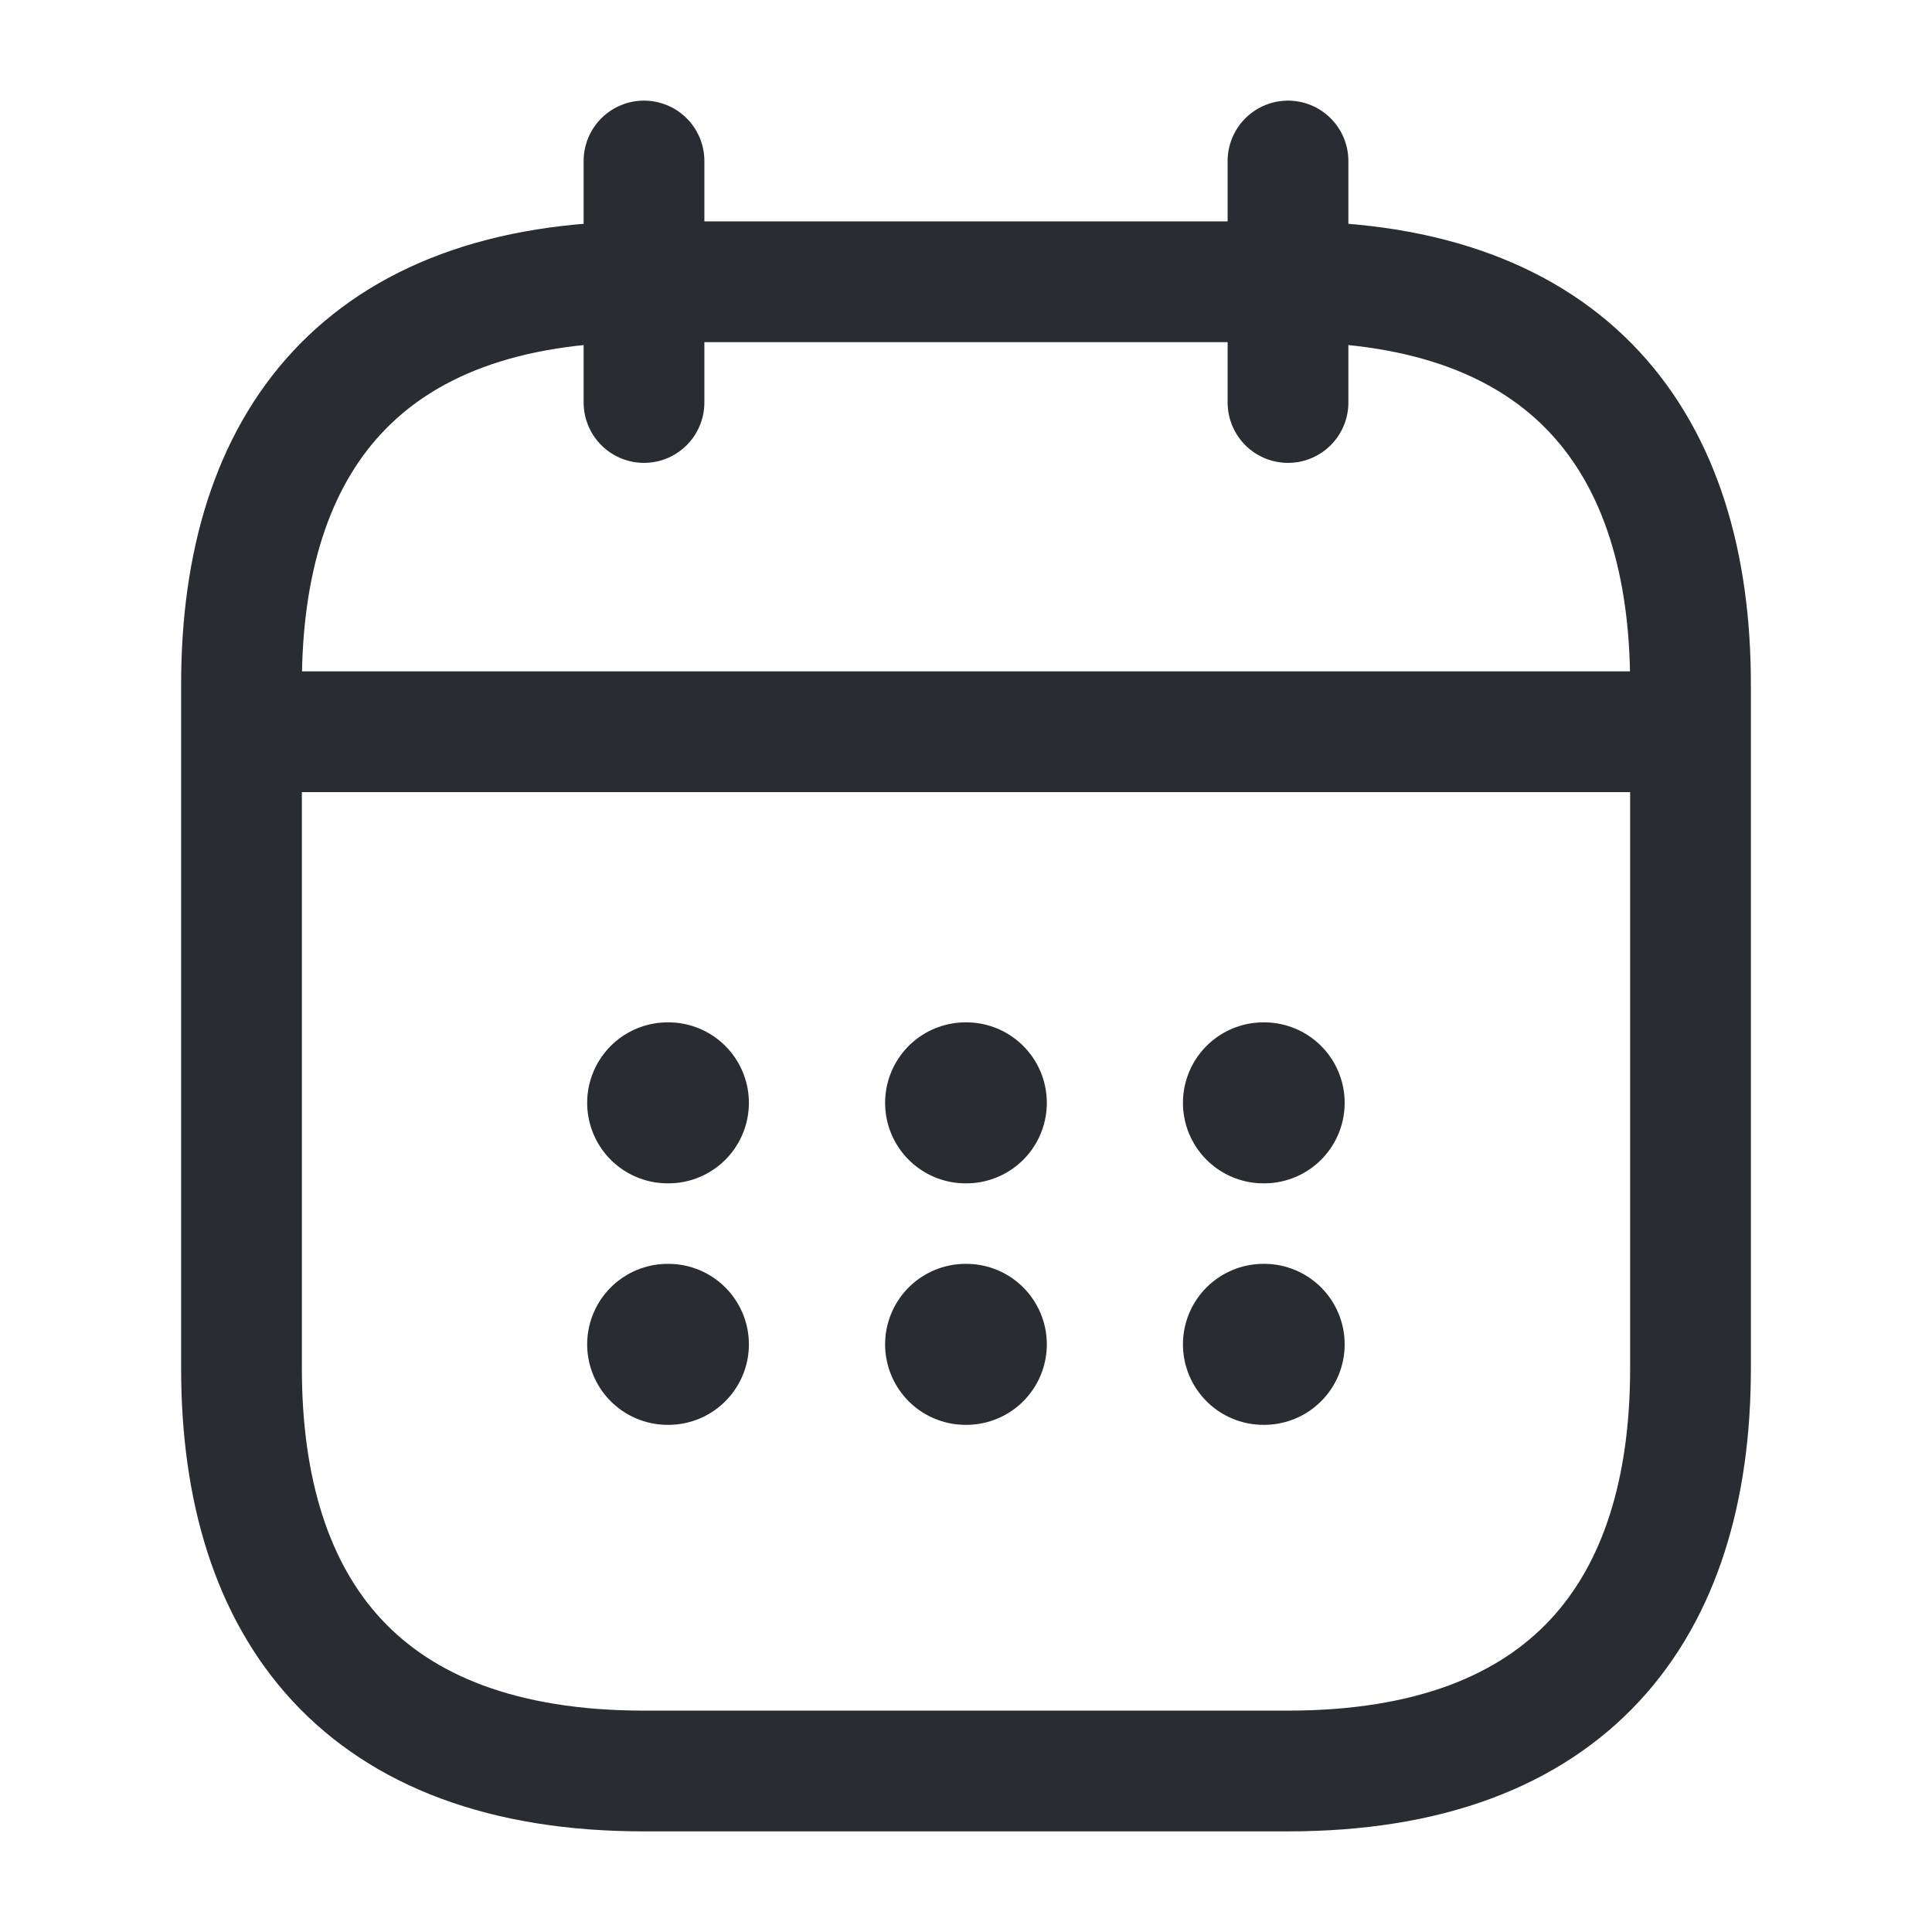
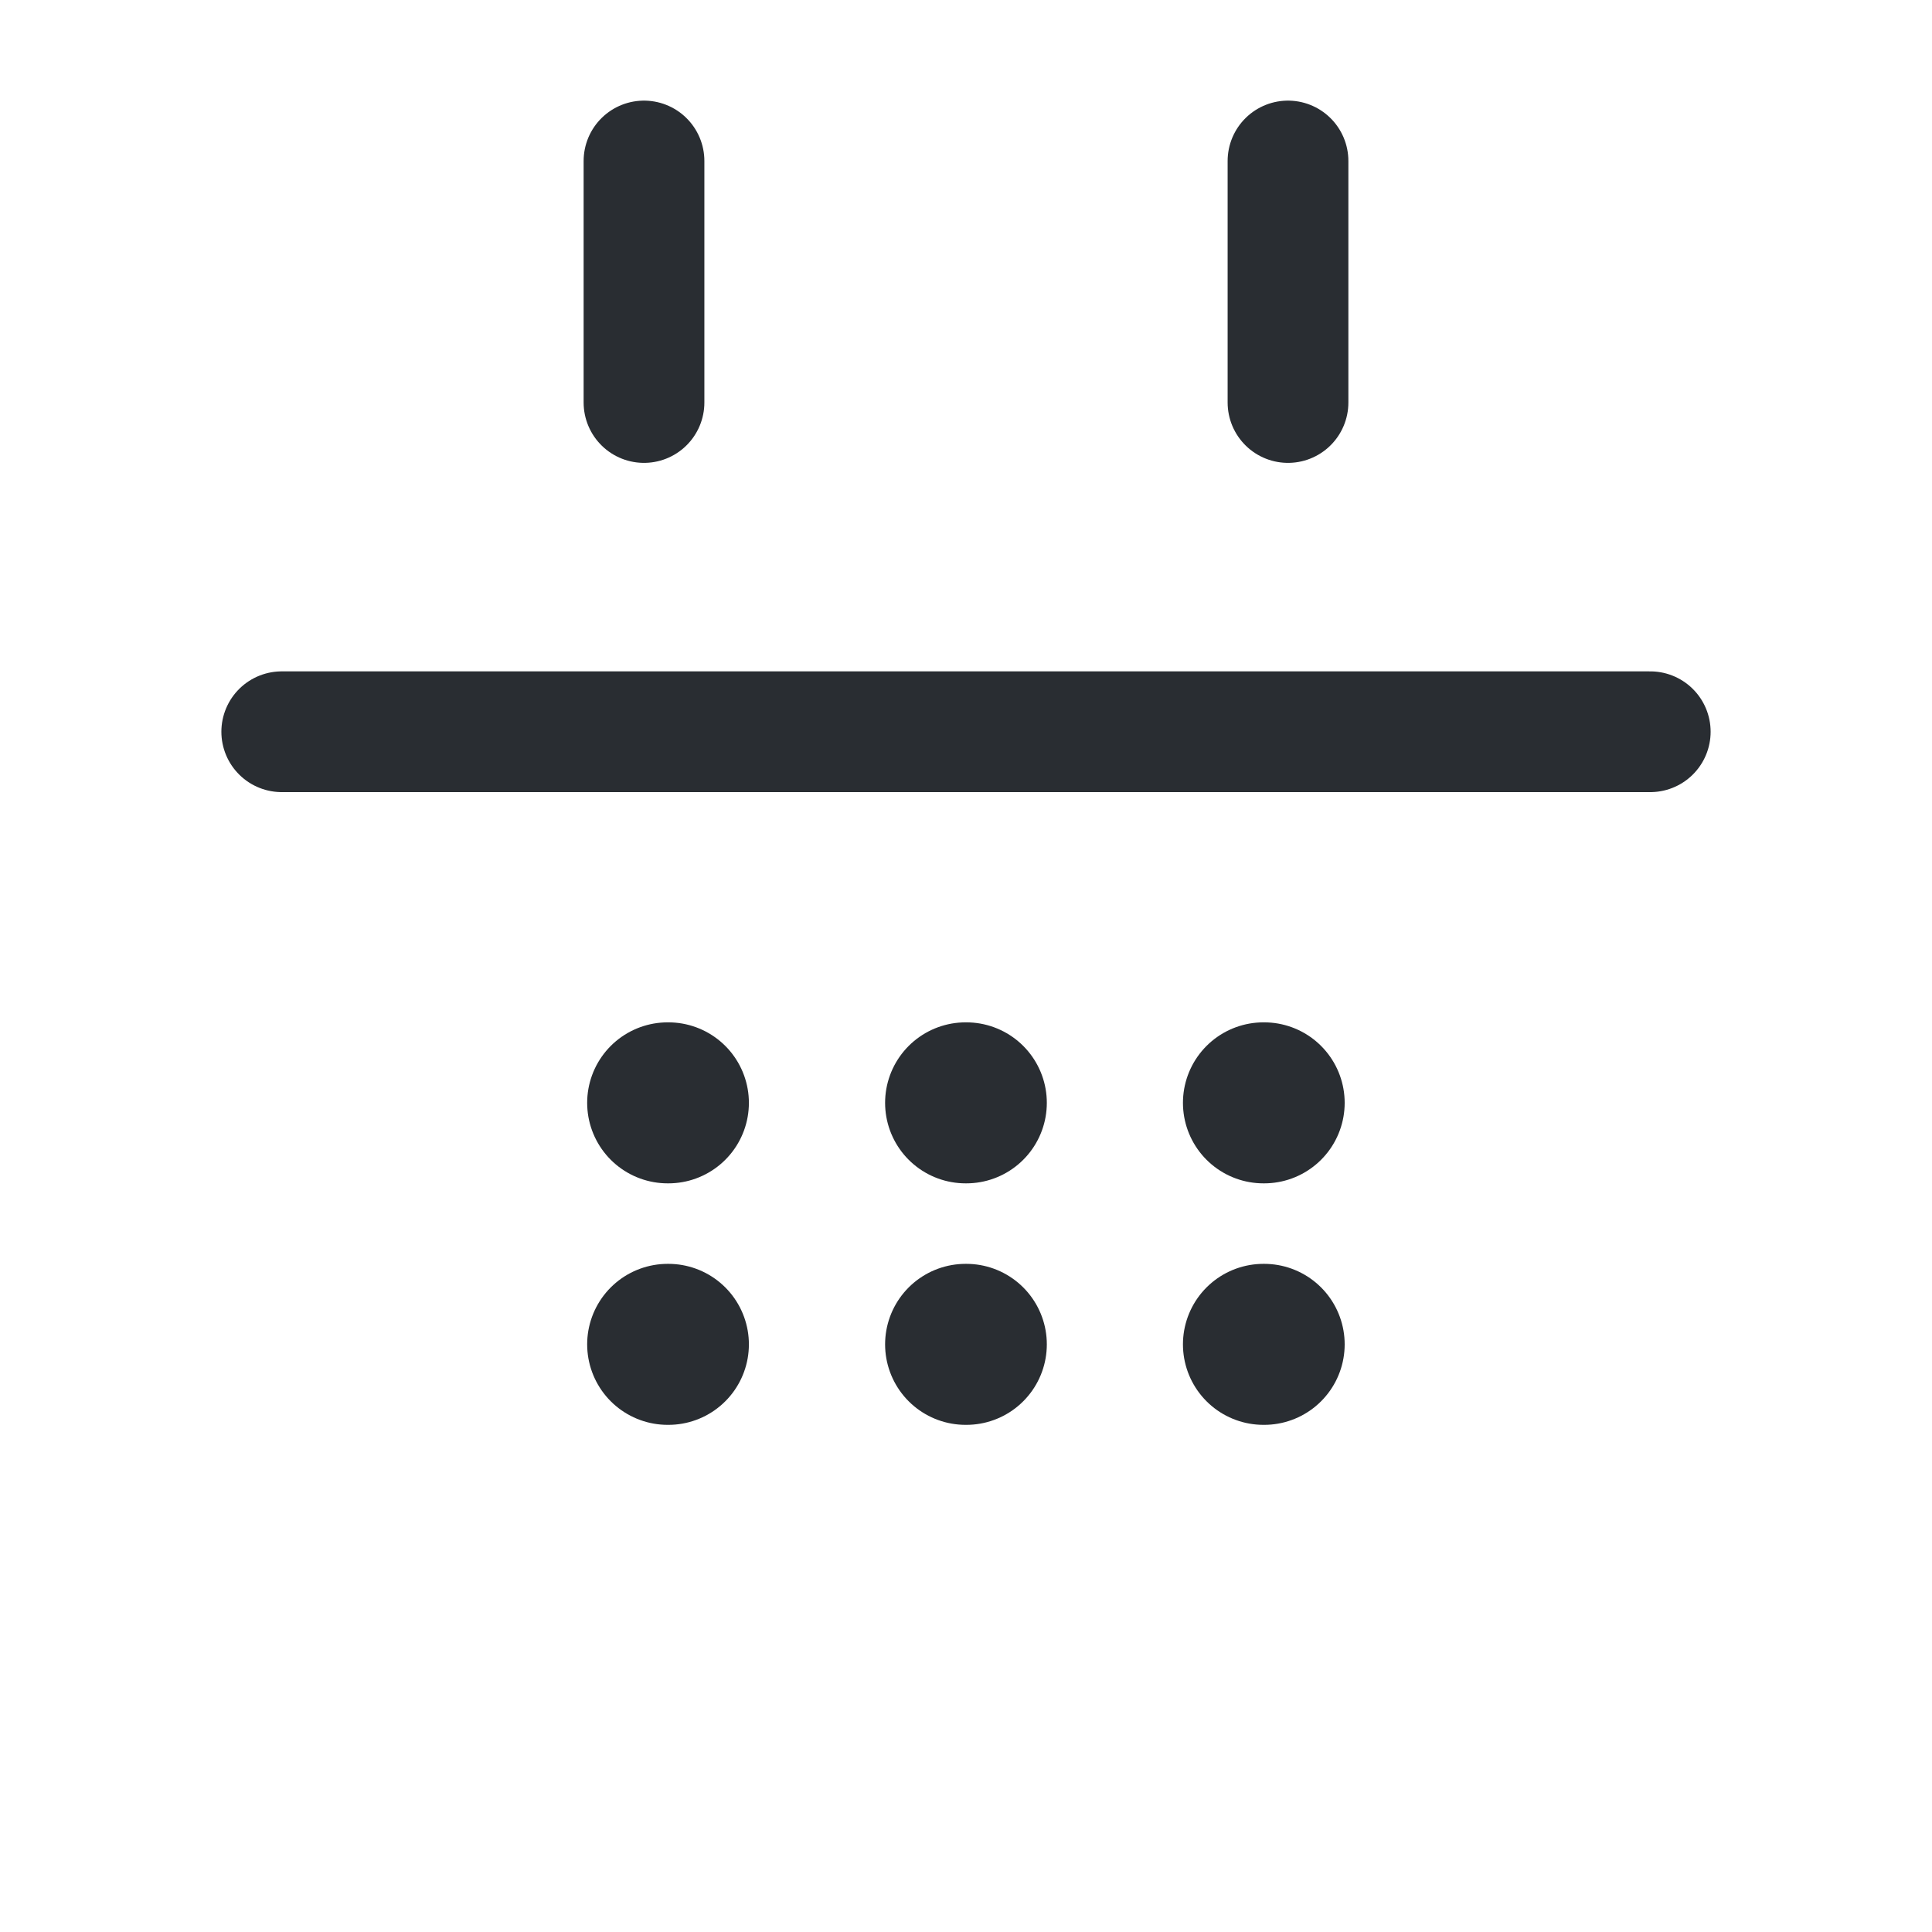
<svg xmlns="http://www.w3.org/2000/svg" fill="none" height="24" viewBox="0 0 24 24" width="24">
  <g stroke="#292d32" stroke-linecap="round" stroke-linejoin="round">
    <path d="m8 2v3" stroke-miterlimit="10" stroke-width="1.5" />
    <path d="m16 2v3" stroke-miterlimit="10" stroke-width="1.5" />
    <path d="m3.5 9.09h17" stroke-miterlimit="10" stroke-width="1.5" />
-     <path d="m21 8.5v8.5c0 3-1.5 5-5 5h-8c-3.5 0-5-2-5-5v-8.5c0-3 1.5-5 5-5h8c3.5 0 5 2 5 5z" stroke-miterlimit="10" stroke-width="1.5" />
    <g stroke-width="2">
      <path d="m15.695 13.7h.009" />
      <path d="m15.695 16.7h.009" />
      <path d="m11.995 13.7h.009" />
      <path d="m11.995 16.7h.009" />
      <path d="m8.294 13.7h.009" />
      <path d="m8.294 16.7h.009" />
    </g>
  </g>
</svg>